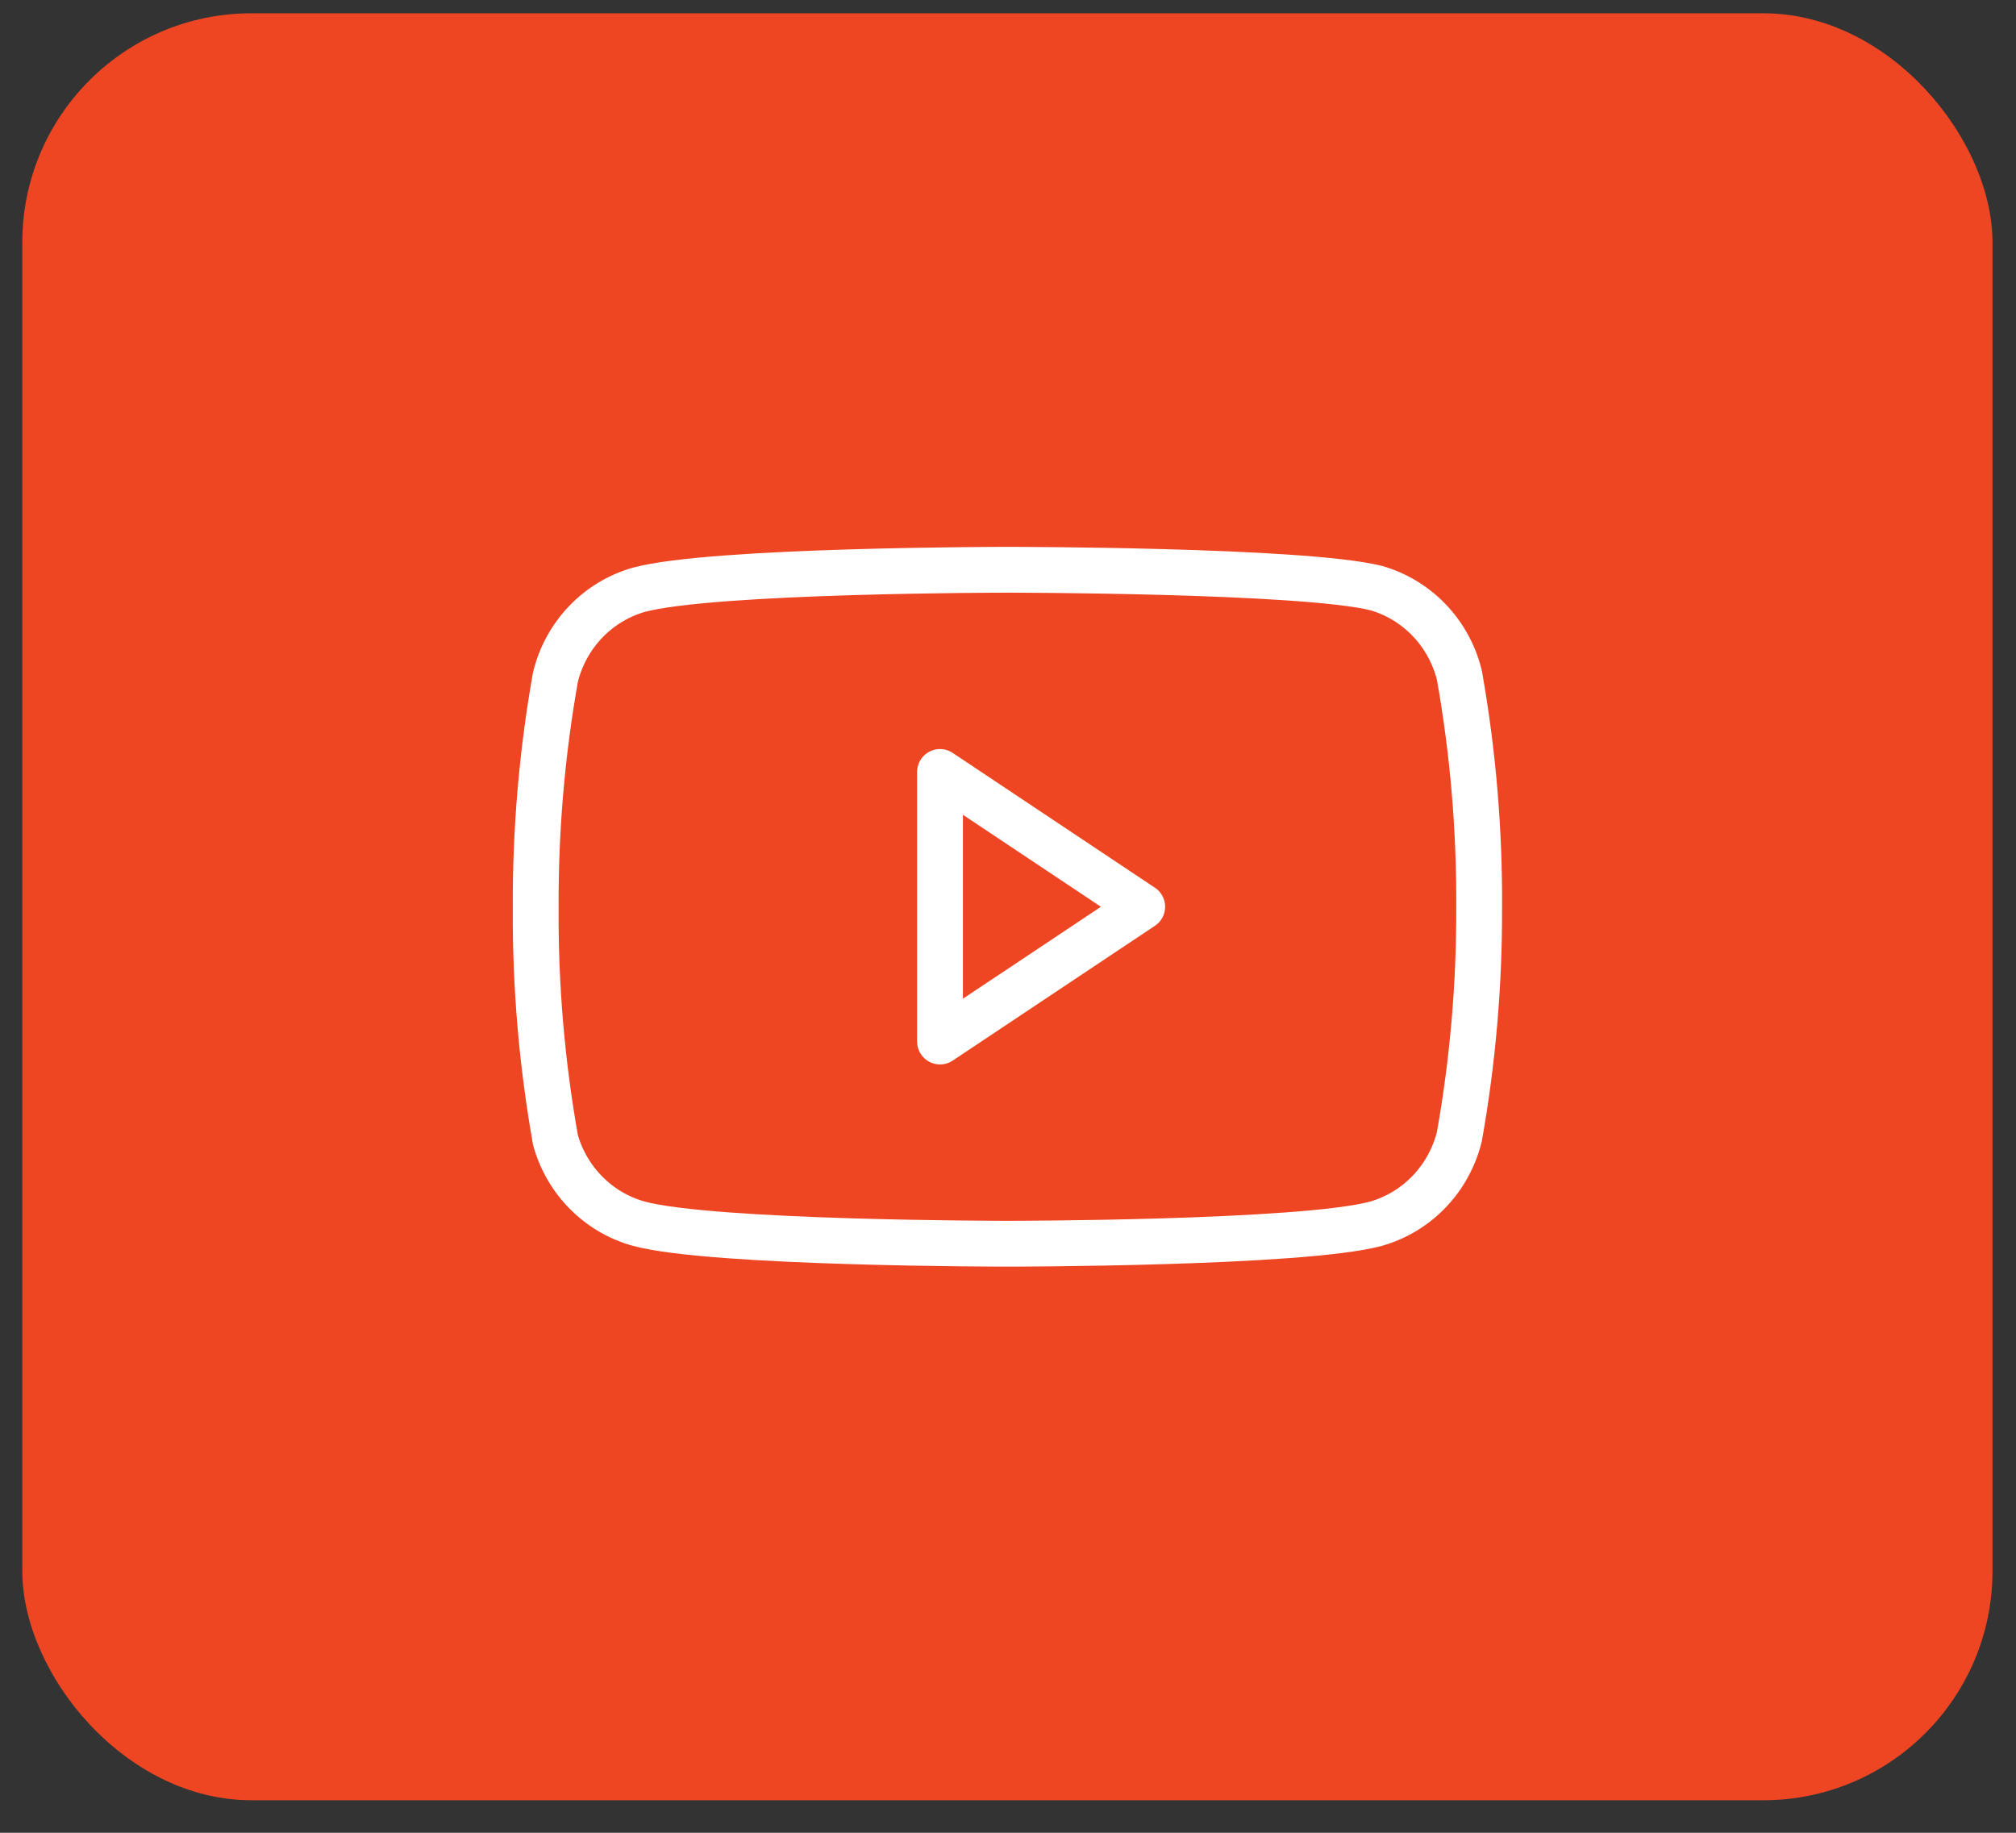
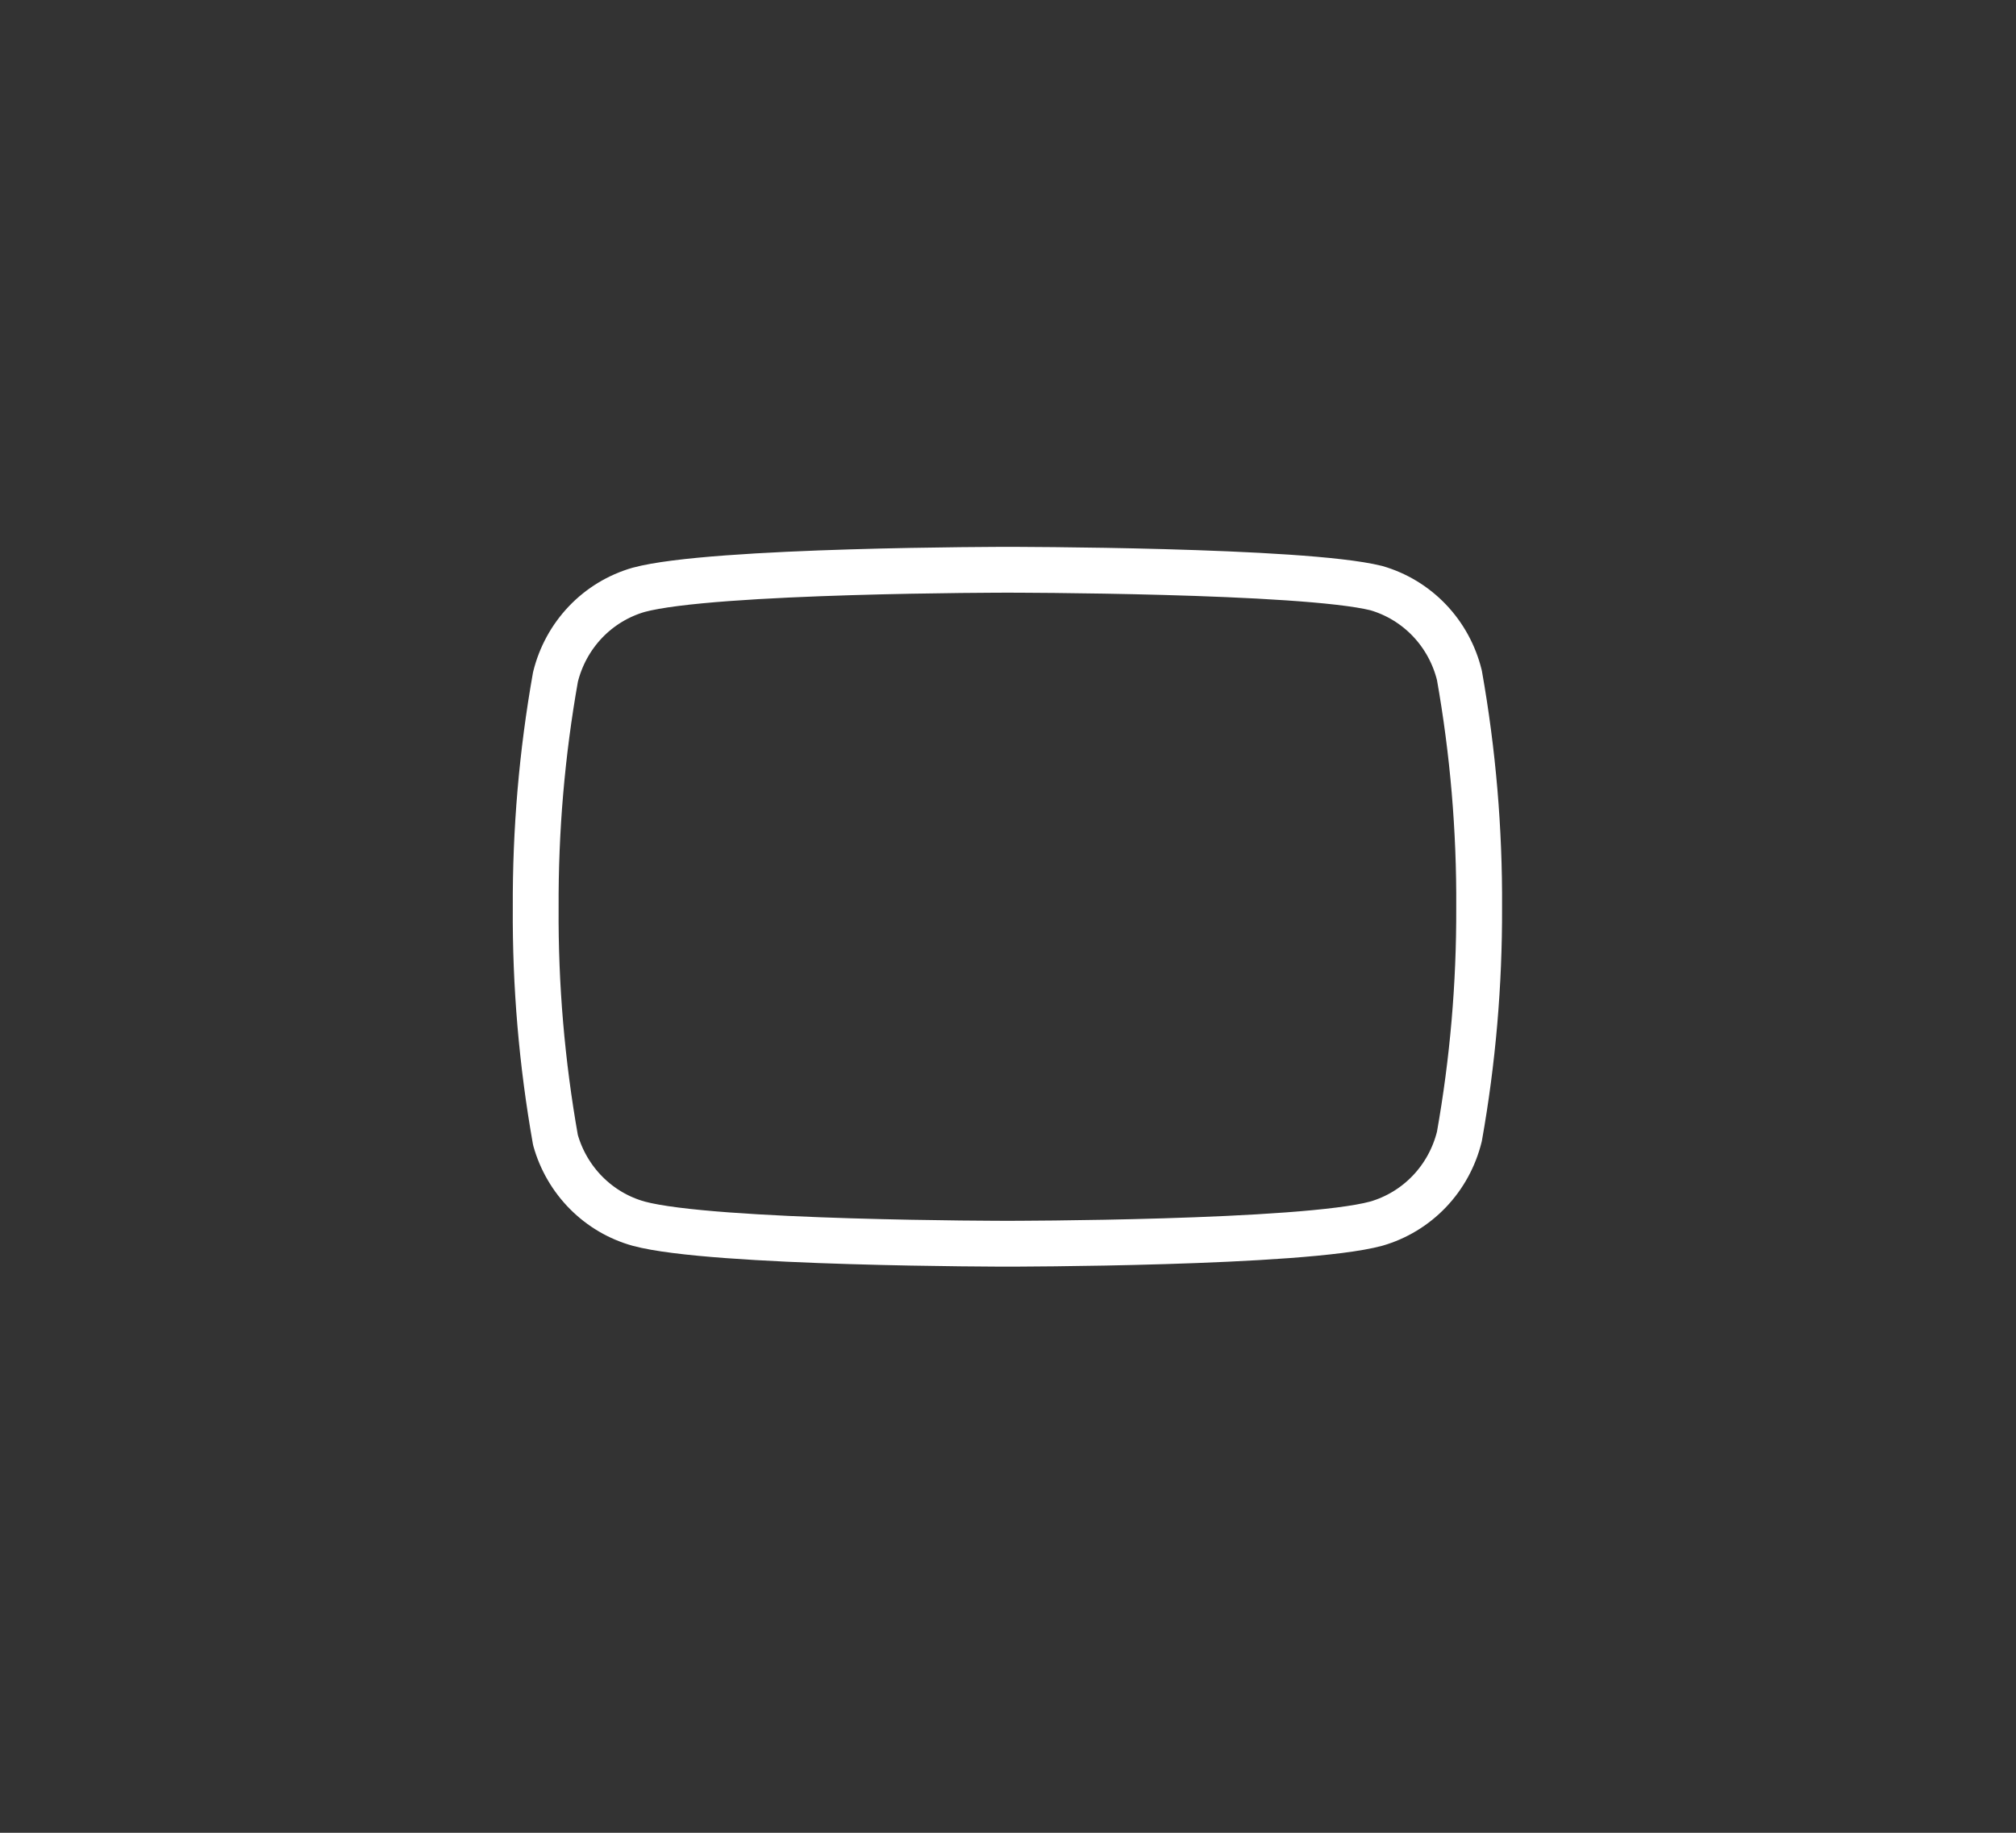
<svg xmlns="http://www.w3.org/2000/svg" width="44" height="40" viewBox="0 0 44 40" fill="none">
  <rect x="0" y="0" width="44" height="40" fill="#333333" stroke="none" />
-   <rect x="0.487" y="0.29" width="43" height="39" rx="5" fill="#EE4623" />
  <path d="M31.852 14.738C31.741 14.286 31.515 13.872 31.196 13.538C30.877 13.204 30.477 12.962 30.037 12.835C28.427 12.435 21.987 12.435 21.987 12.435C21.987 12.435 15.548 12.435 13.938 12.873C13.498 13 13.098 13.242 12.779 13.576C12.46 13.911 12.234 14.324 12.123 14.776C11.828 16.436 11.684 18.121 11.692 19.809C11.681 21.509 11.826 23.206 12.123 24.88C12.245 25.317 12.477 25.715 12.795 26.035C13.113 26.355 13.507 26.586 13.938 26.706C15.548 27.144 21.987 27.144 21.987 27.144C21.987 27.144 28.427 27.144 30.037 26.706C30.477 26.579 30.877 26.337 31.196 26.003C31.515 25.669 31.741 25.255 31.852 24.803C32.145 23.155 32.289 21.483 32.283 19.809C32.293 18.108 32.149 16.411 31.852 14.738Z" stroke="white" stroke-linecap="round" stroke-linejoin="round" />
-   <path d="M20.516 22.731L24.929 19.79L20.516 16.848V22.731Z" stroke="white" stroke-linecap="round" stroke-linejoin="round" />
</svg>